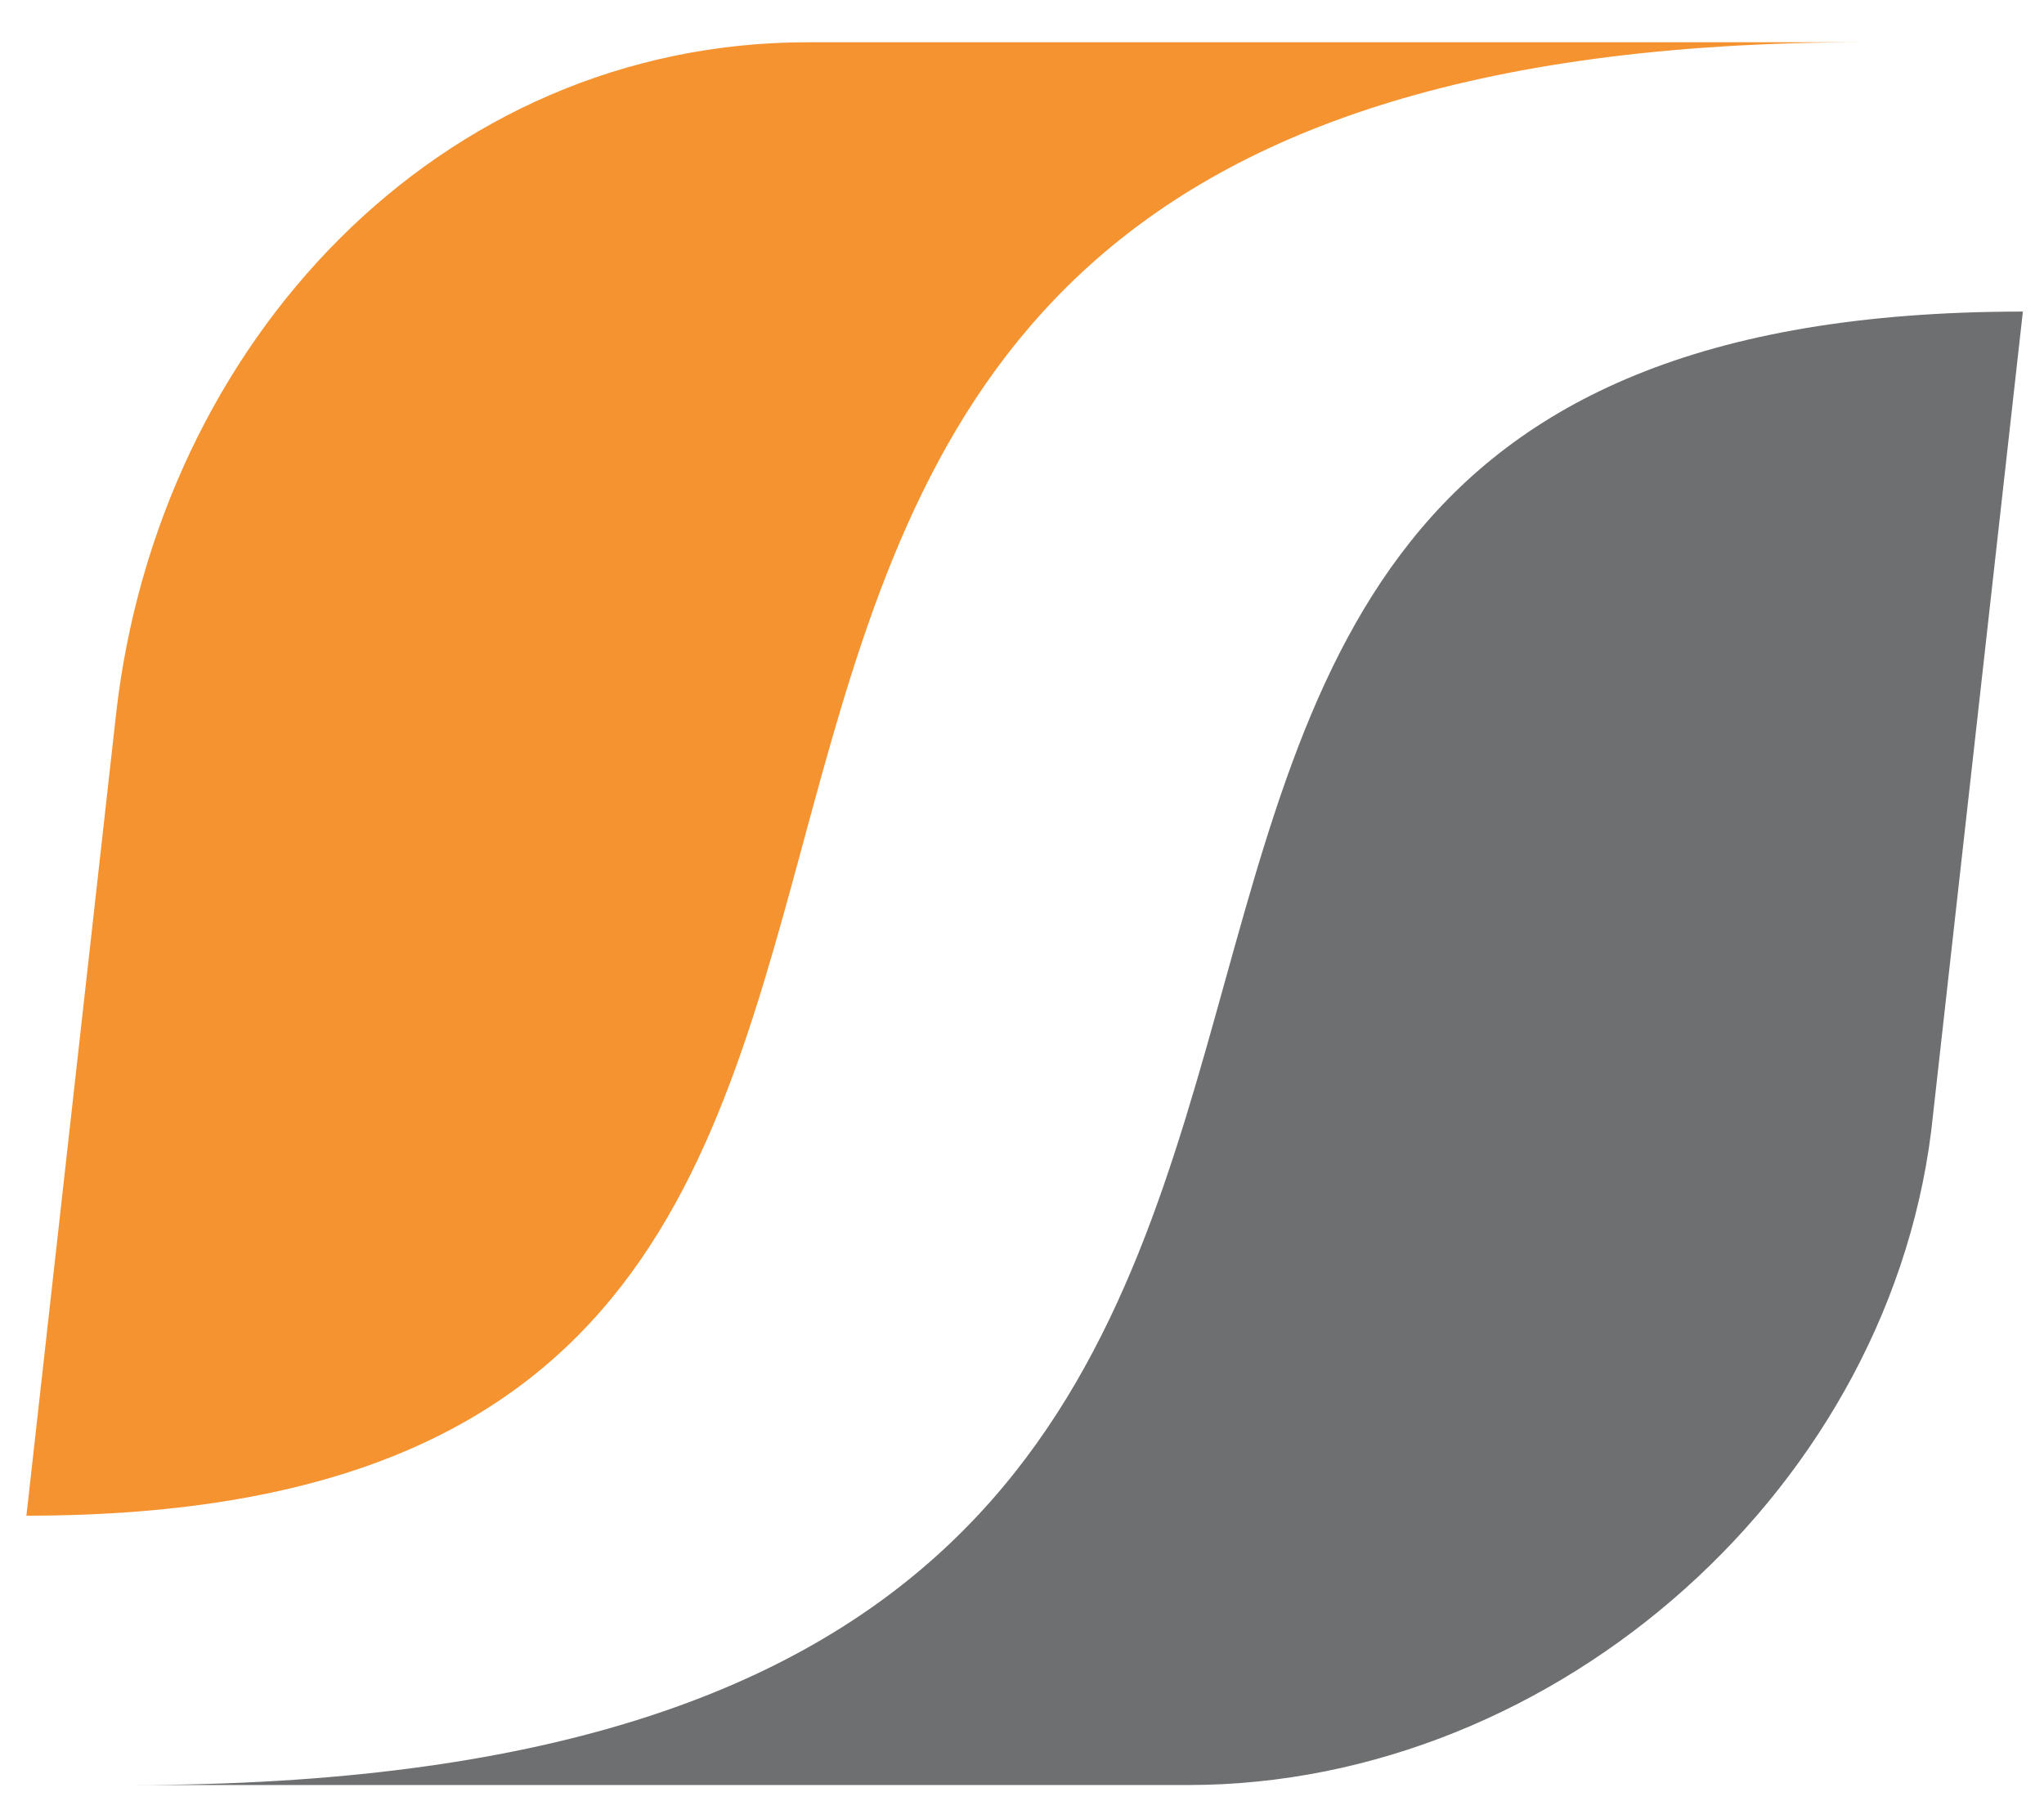
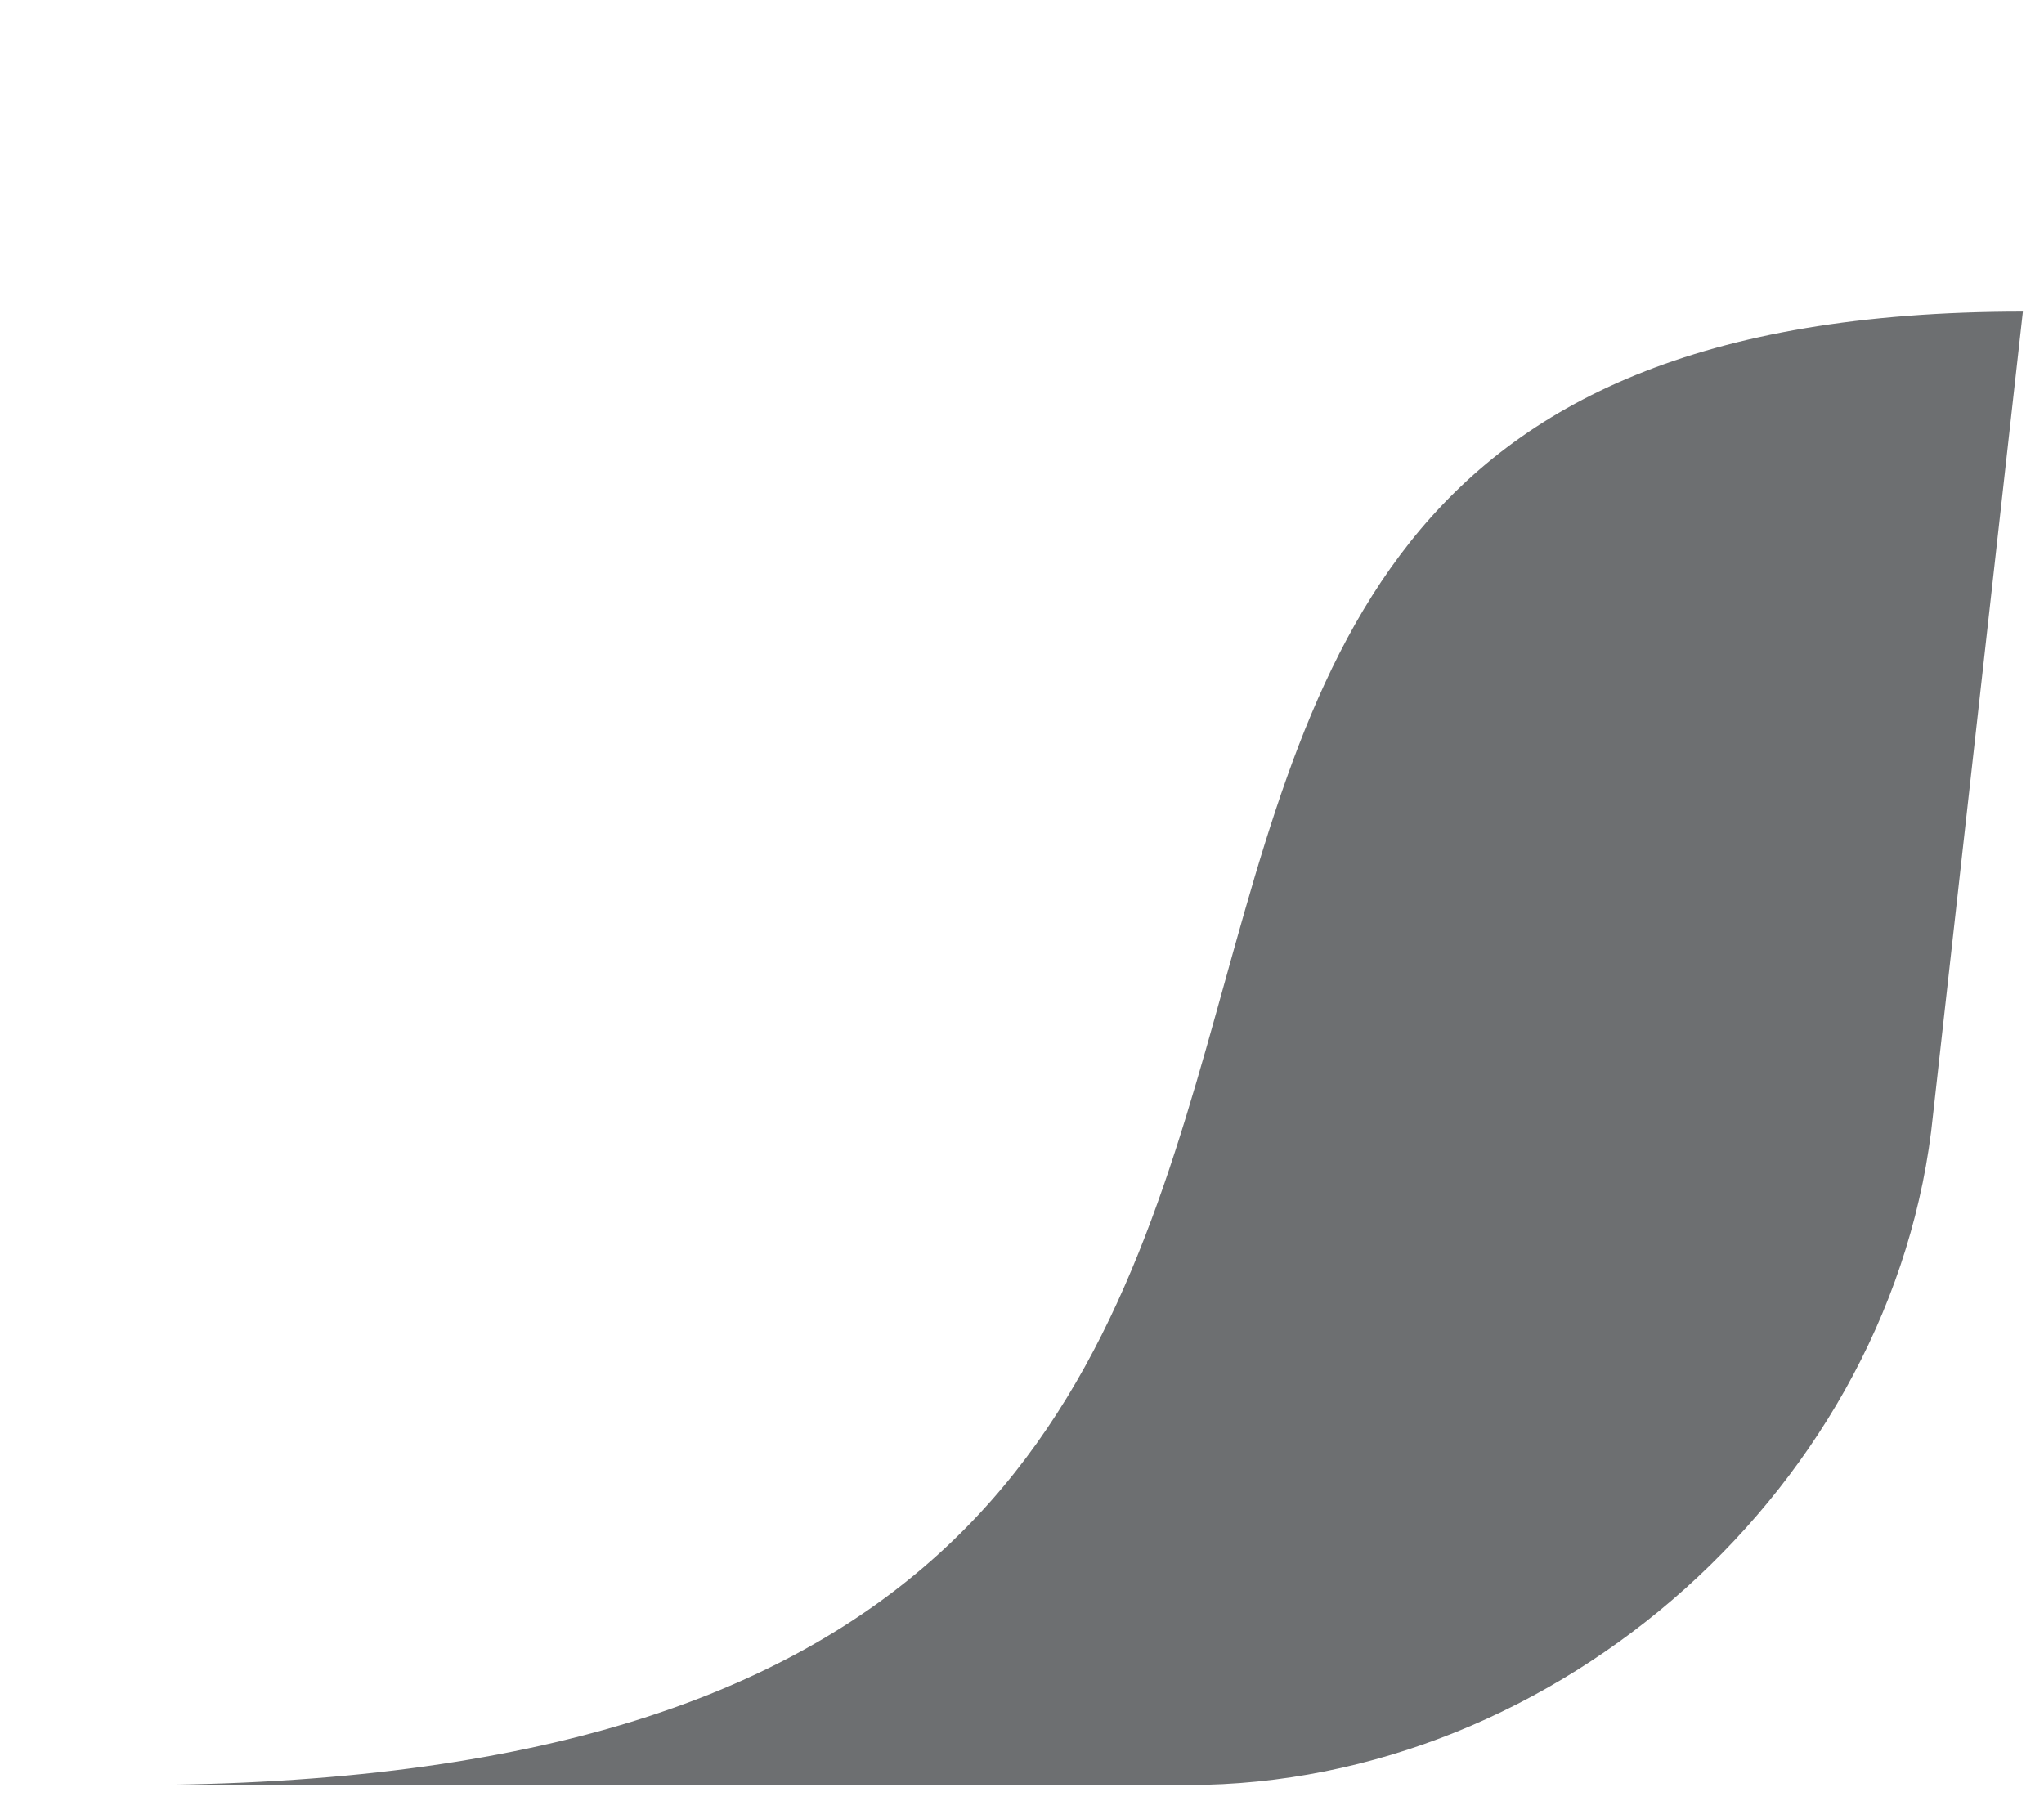
<svg xmlns="http://www.w3.org/2000/svg" version="1.1" id="Calque_1" x="0px" y="0px" viewBox="0 0 38.7 34.1" style="enable-background:new 0 0 38.7 34.1;" xml:space="preserve">
  <style type="text/css">
	.st0{fill:#F59331;}
	.st1{fill:#6D6F71;}
</style>
-   <path class="st0" d="M35.3,0.8h-20C8.3,0.8,3,6.5,2.2,13.5L0.5,28.7C24.4,28.7,5.1,0.8,35.3,0.8z" />
  <path class="st1" d="M2.5,33.8h20c7,0,13.4-5.7,14.1-12.7l1.7-15.2C13.7,5.9,33.6,33.8,2.5,33.8z" />
</svg>